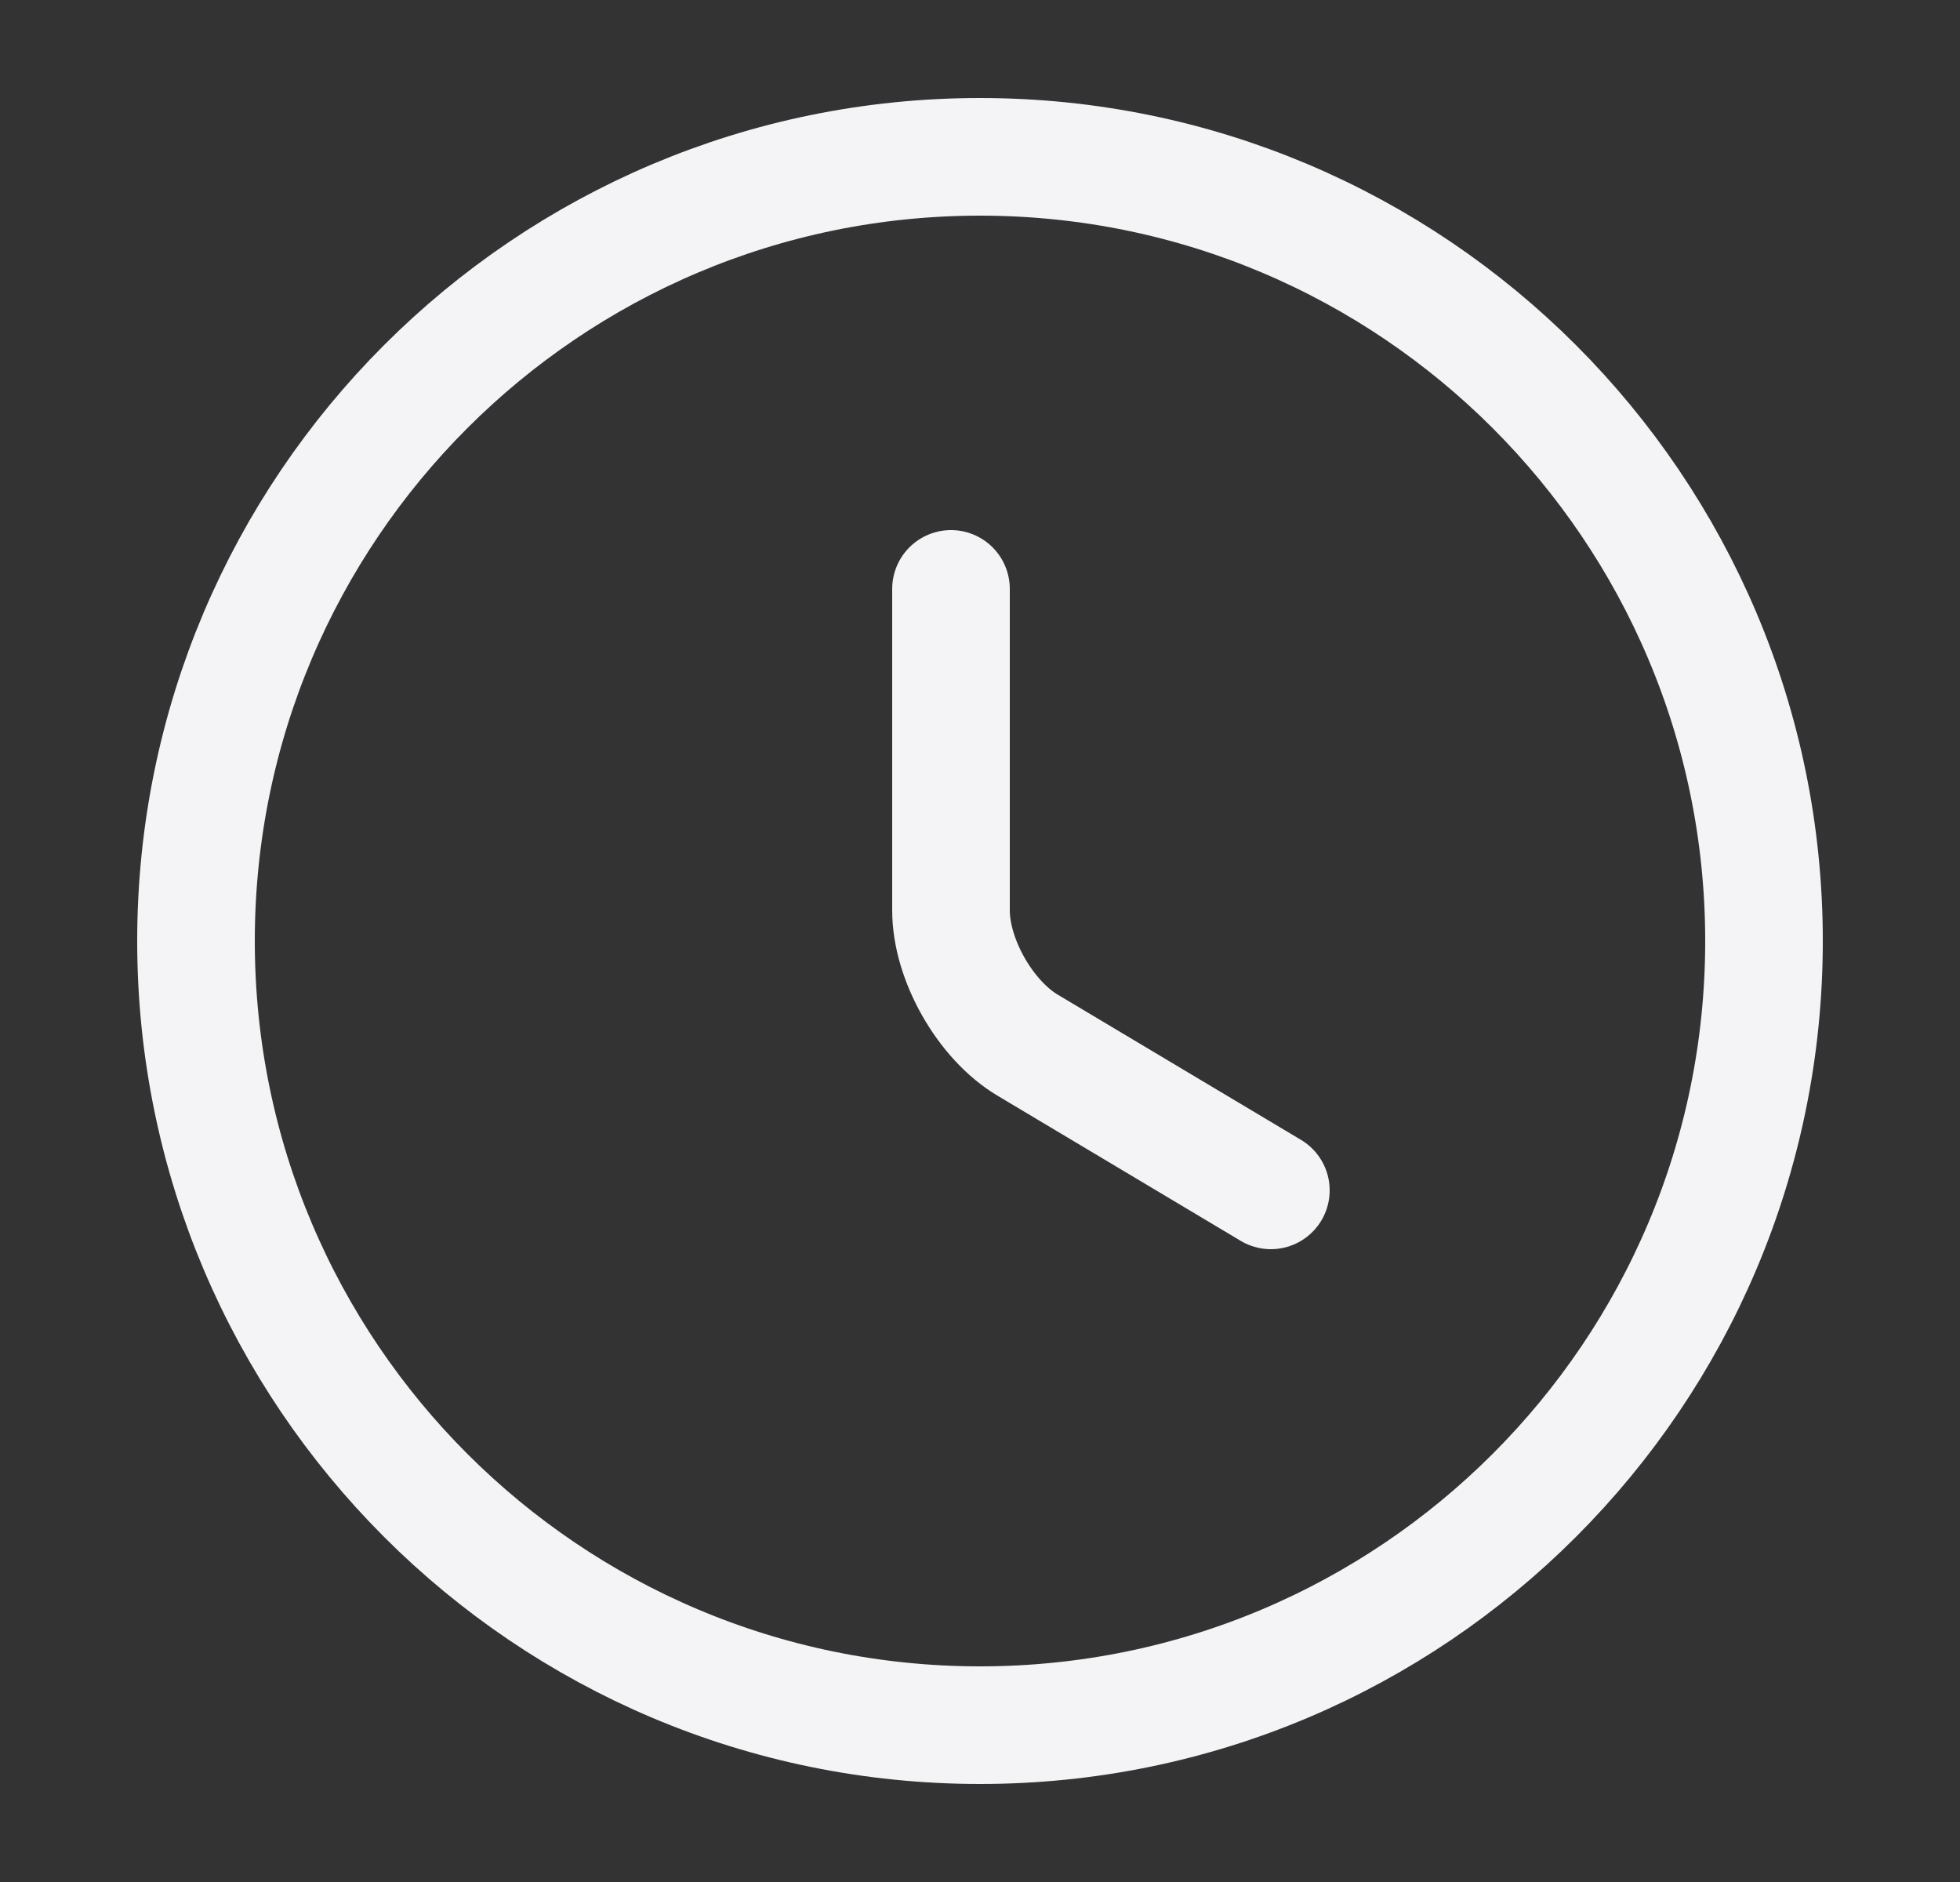
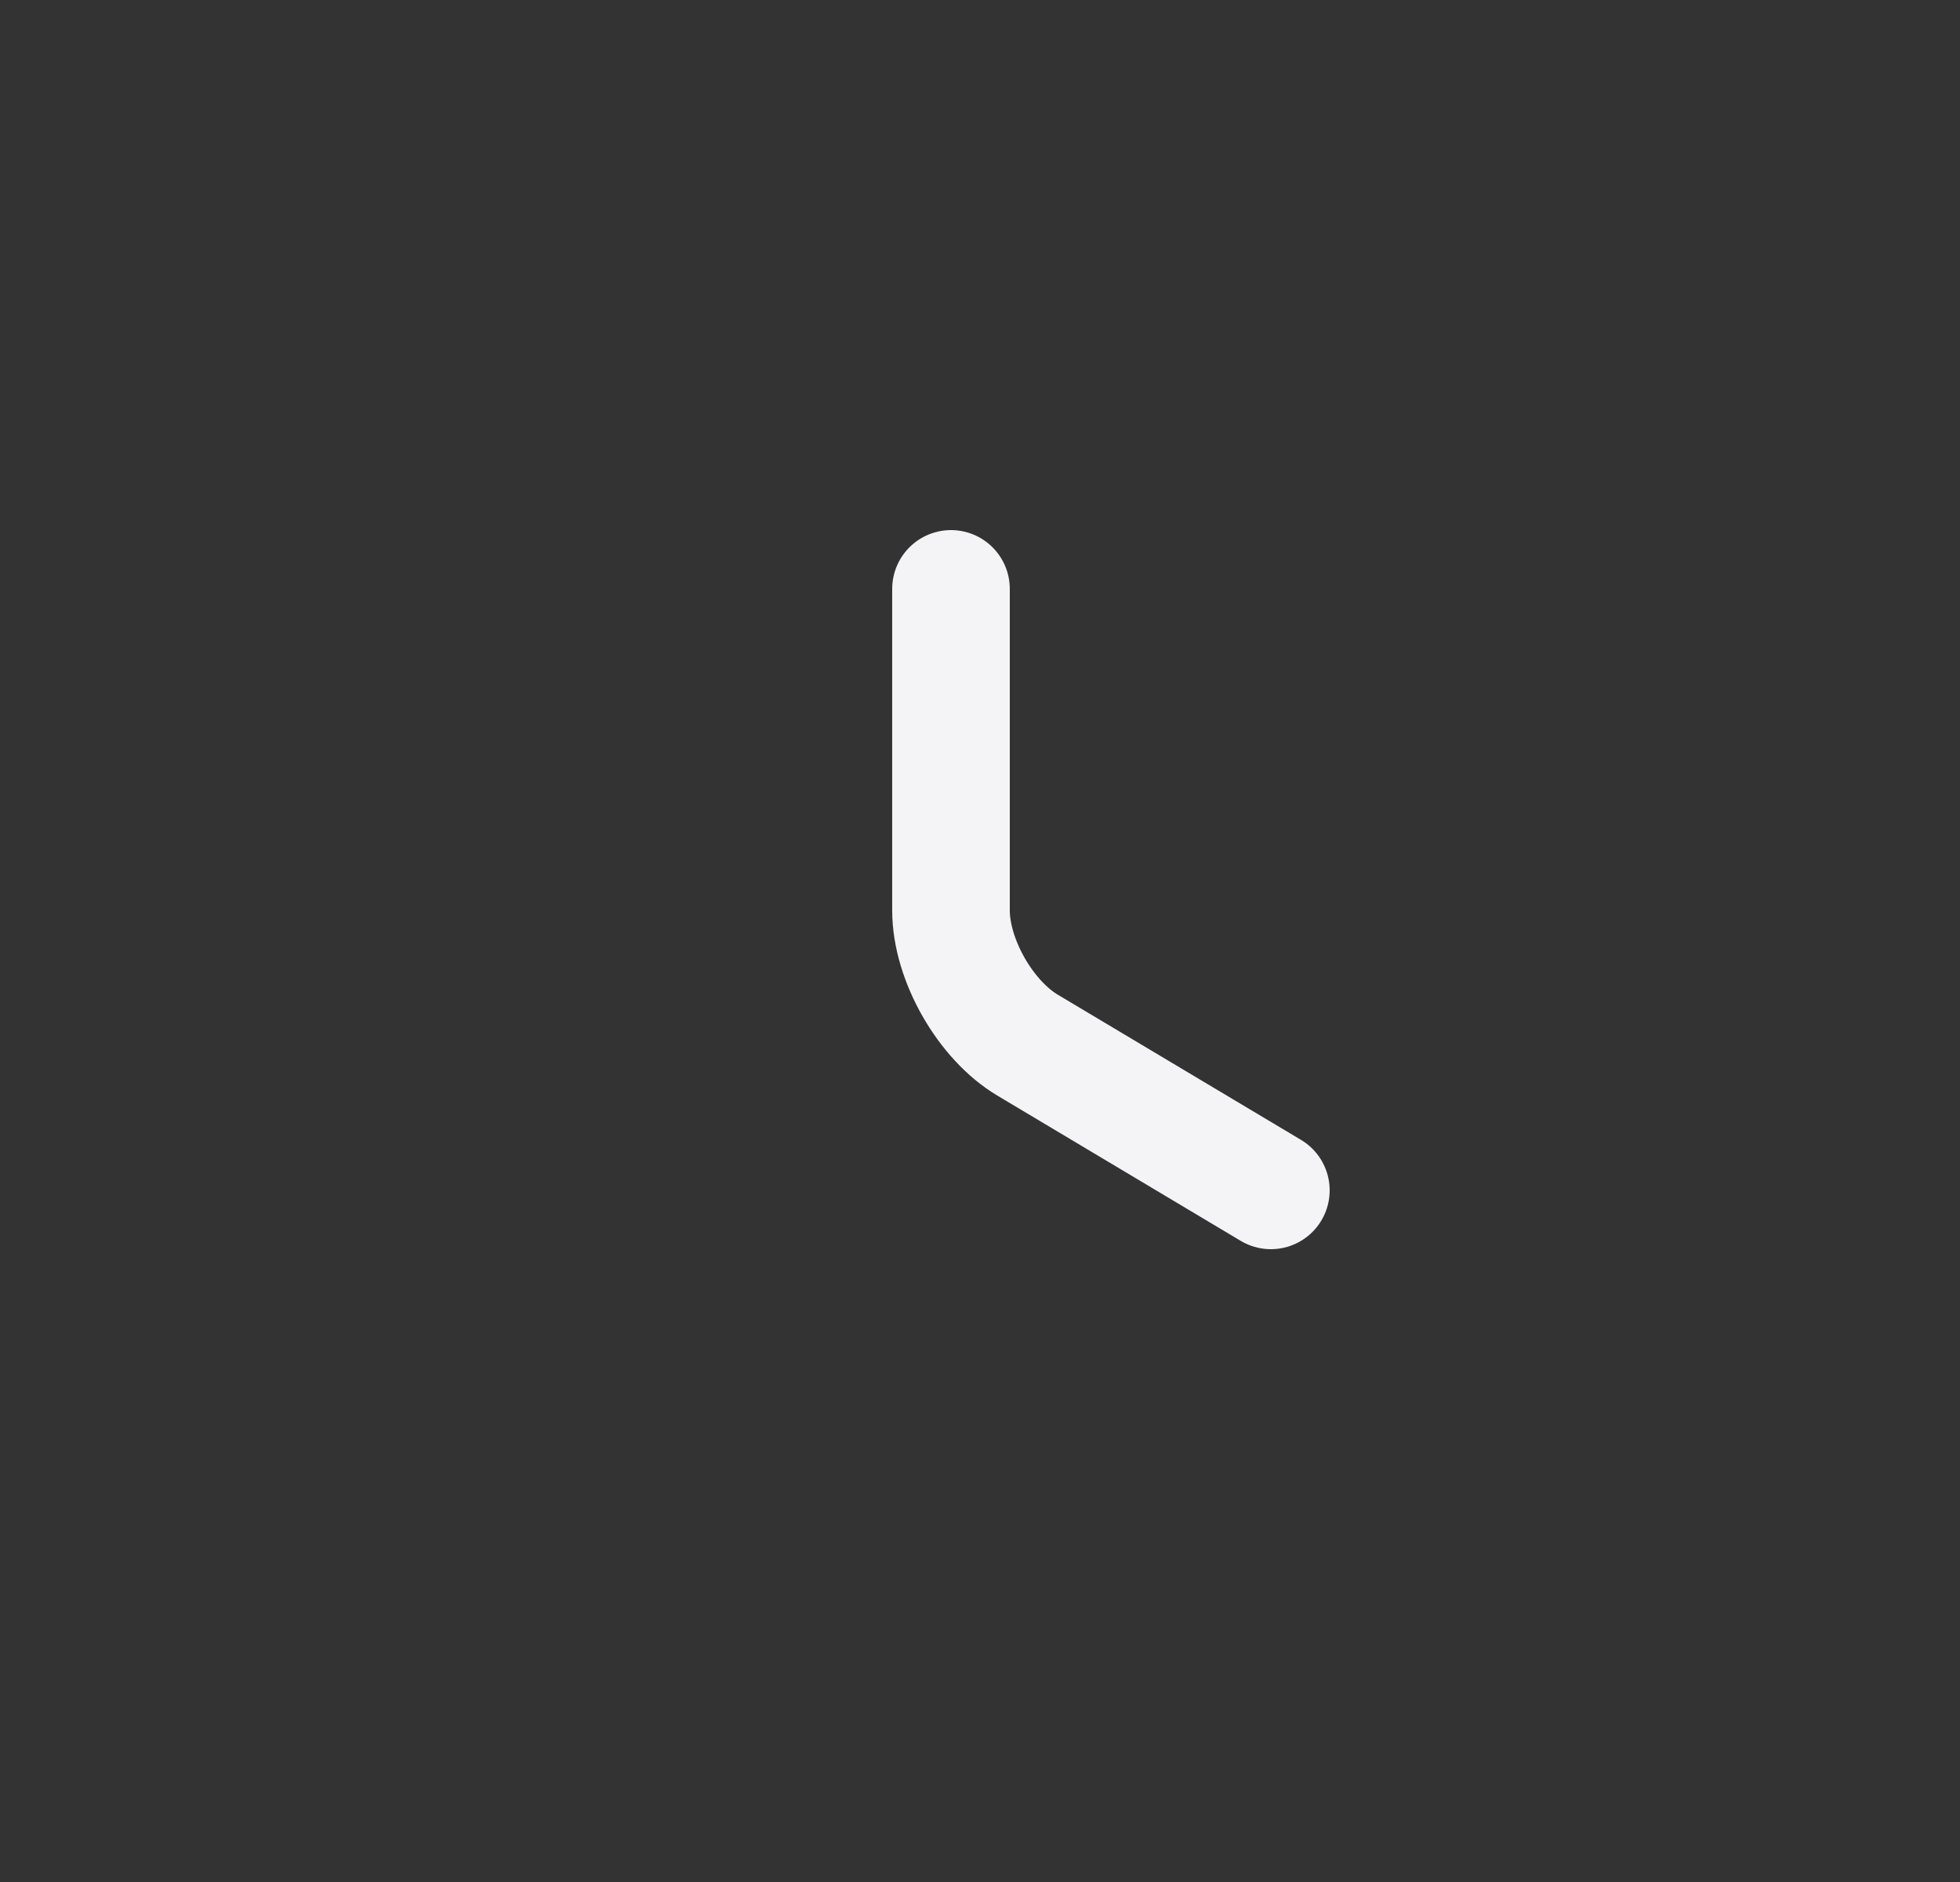
<svg xmlns="http://www.w3.org/2000/svg" width="25" height="24" fill="none">
  <rect width="100%" height="100%" fill="#333333" stroke="none" />
-   <path d="M22.5 12c0 5.52-4.48 10-10 10s-10-4.48-10-10 4.48-10 10-10 10 4.48 10 10z" stroke="#F4F4F6" stroke-width="1.5" stroke-linecap="round" stroke-linejoin="round" />
  <path d="M16.21 15.18l-3.1-1.85c-.54-.32-.98-1.09-.98-1.72v-4.1" stroke="#F4F4F6" stroke-width="1.5" stroke-linecap="round" stroke-linejoin="round" />
</svg>